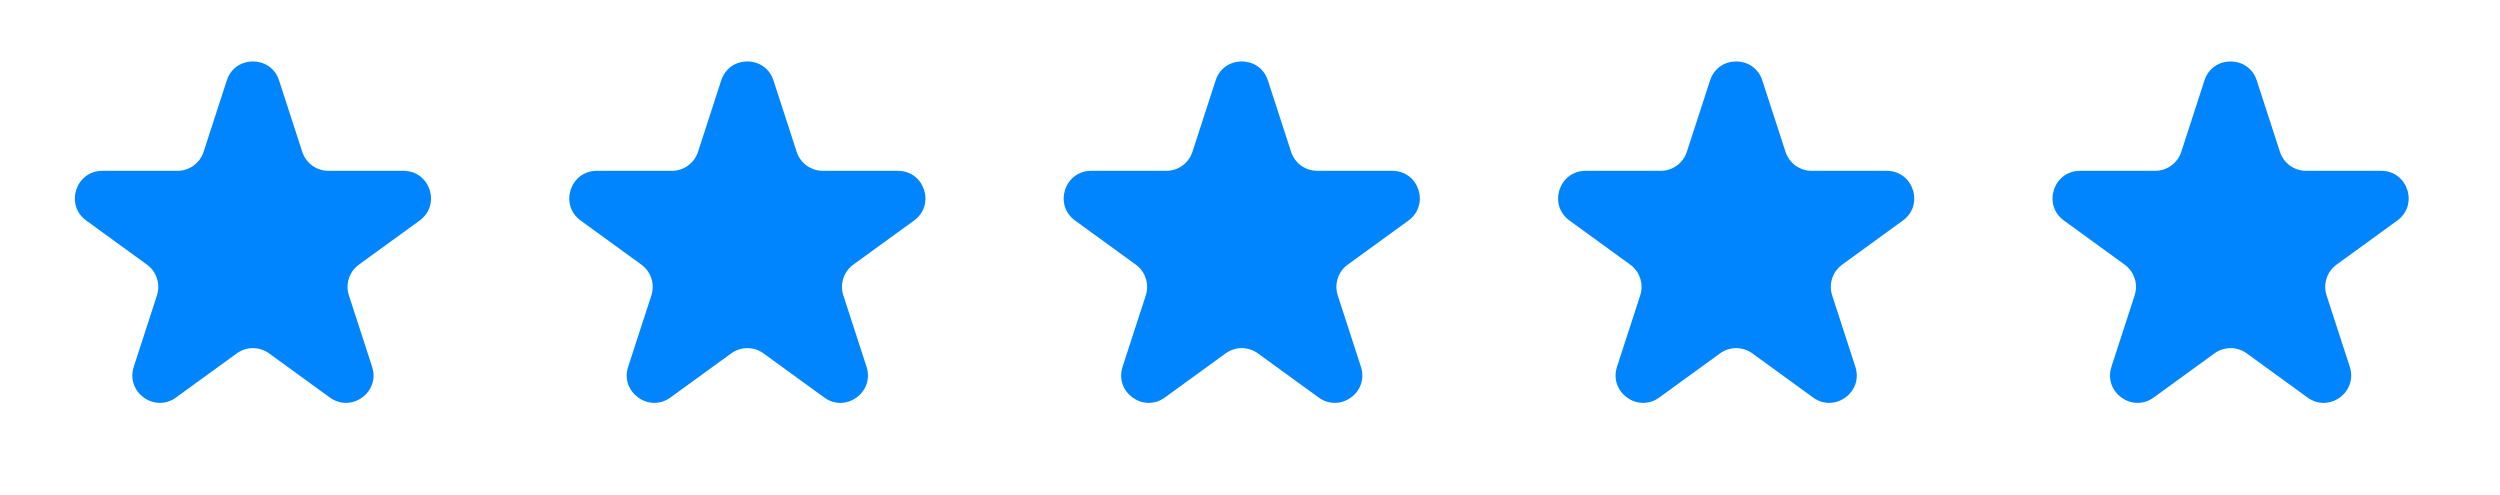
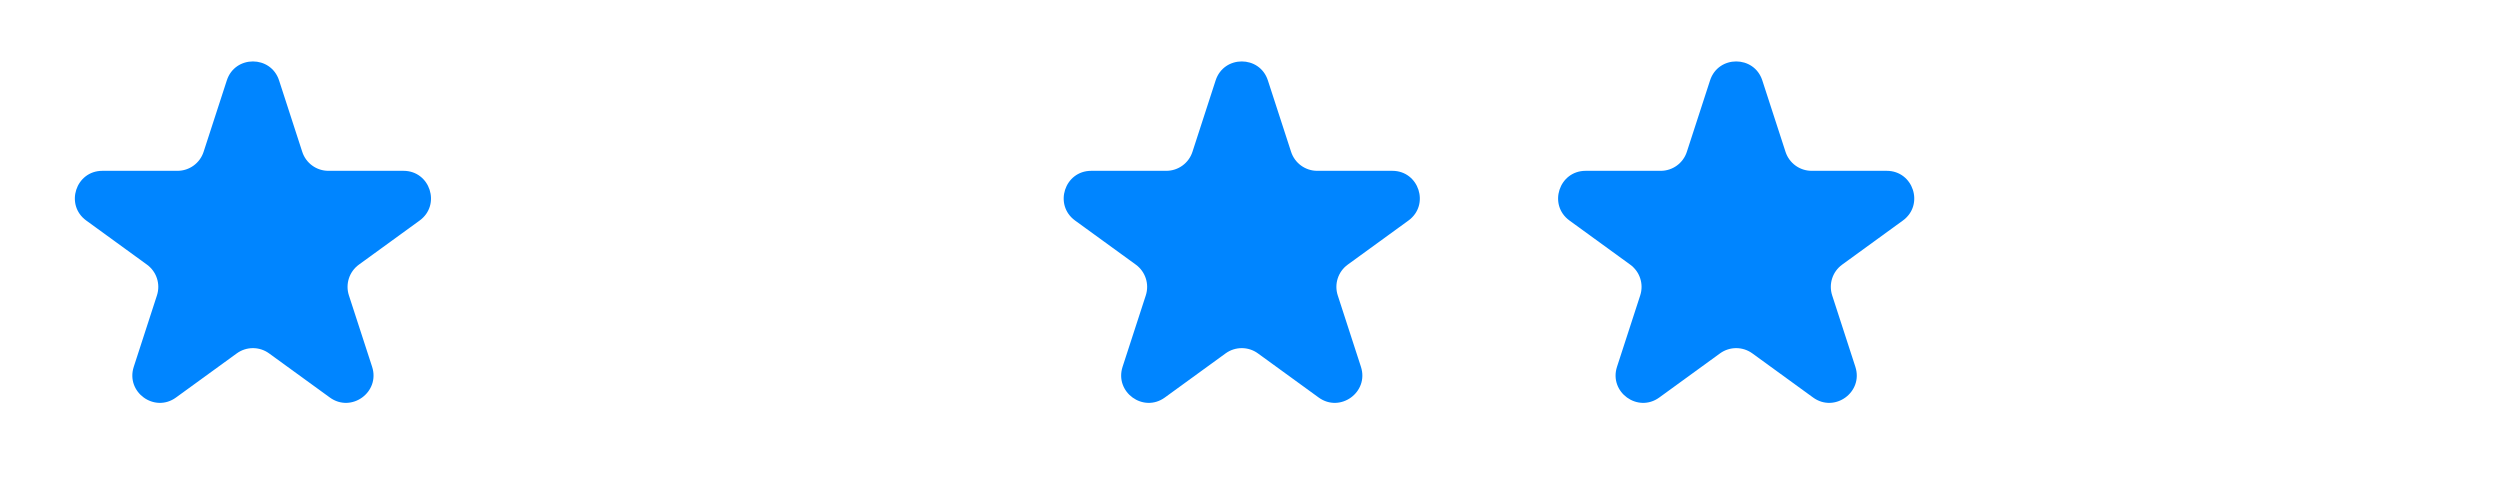
<svg xmlns="http://www.w3.org/2000/svg" width="91" height="18" viewBox="0 0 91 18" fill="none">
  <path d="M8.256 2.927C8.555 2.006 9.858 2.006 10.158 2.927L11.002 5.527C11.136 5.939 11.52 6.218 11.954 6.218H14.687C15.656 6.218 16.058 7.457 15.275 8.027L13.063 9.633C12.713 9.888 12.566 10.339 12.7 10.752L13.545 13.351C13.844 14.273 12.79 15.039 12.006 14.469L9.794 12.863C9.444 12.608 8.969 12.608 8.619 12.863L6.407 14.469C5.624 15.039 4.569 14.273 4.869 13.351L5.713 10.752C5.847 10.339 5.7 9.888 5.35 9.633L3.139 8.027C2.355 7.457 2.758 6.218 3.726 6.218H6.46C6.893 6.218 7.277 5.939 7.411 5.527L8.256 2.927Z" fill="#0085FF" />
-   <path d="M26.252 2.927C26.552 2.006 27.855 2.006 28.154 2.927L28.999 5.527C29.133 5.939 29.517 6.218 29.95 6.218H32.684C33.653 6.218 34.055 7.457 33.272 8.027L31.06 9.633C30.71 9.888 30.563 10.339 30.697 10.752L31.542 13.351C31.841 14.273 30.786 15.039 30.003 14.469L27.791 12.863C27.441 12.608 26.966 12.608 26.616 12.863L24.404 14.469C23.62 15.039 22.566 14.273 22.865 13.351L23.71 10.752C23.844 10.339 23.697 9.888 23.347 9.633L21.135 8.027C20.352 7.457 20.755 6.218 21.723 6.218H24.457C24.89 6.218 25.274 5.939 25.408 5.527L26.252 2.927Z" fill="#0085FF" />
  <path d="M44.249 2.927C44.549 2.006 45.852 2.006 46.151 2.927L46.996 5.527C47.13 5.939 47.514 6.218 47.947 6.218H50.681C51.649 6.218 52.052 7.457 51.268 8.027L49.057 9.633C48.706 9.888 48.56 10.339 48.694 10.752L49.538 13.351C49.838 14.273 48.783 15.039 47.999 14.469L45.788 12.863C45.438 12.608 44.963 12.608 44.612 12.863L42.401 14.469C41.617 15.039 40.563 14.273 40.862 13.351L41.707 10.752C41.841 10.339 41.694 9.888 41.344 9.633L39.132 8.027C38.349 7.457 38.751 6.218 39.72 6.218H42.453C42.887 6.218 43.271 5.939 43.405 5.527L44.249 2.927Z" fill="#0085FF" />
  <path d="M62.246 2.927C62.545 2.006 63.849 2.006 64.148 2.927L64.993 5.527C65.127 5.939 65.511 6.218 65.944 6.218H68.677C69.646 6.218 70.049 7.457 69.265 8.027L67.054 9.633C66.703 9.888 66.557 10.339 66.691 10.752L67.535 13.351C67.835 14.273 66.78 15.039 65.996 14.469L63.785 12.863C63.434 12.608 62.96 12.608 62.609 12.863L60.398 14.469C59.614 15.039 58.56 14.273 58.859 13.351L59.704 10.752C59.838 10.339 59.691 9.888 59.34 9.633L57.129 8.027C56.345 7.457 56.748 6.218 57.717 6.218H60.45C60.884 6.218 61.267 5.939 61.401 5.527L62.246 2.927Z" fill="#0085FF" />
-   <path d="M80.243 2.927C80.542 2.006 81.846 2.006 82.145 2.927L82.99 5.527C83.124 5.939 83.508 6.218 83.941 6.218H86.674C87.643 6.218 88.046 7.457 87.262 8.027L85.051 9.633C84.7 9.888 84.553 10.339 84.687 10.752L85.532 13.351C85.831 14.273 84.777 15.039 83.993 14.469L81.782 12.863C81.431 12.608 80.957 12.608 80.606 12.863L78.395 14.469C77.611 15.039 76.556 14.273 76.856 13.351L77.701 10.752C77.835 10.339 77.688 9.888 77.337 9.633L75.126 8.027C74.342 7.457 74.745 6.218 75.714 6.218H78.447C78.88 6.218 79.264 5.939 79.398 5.527L80.243 2.927Z" fill="#0085FF" />
</svg>